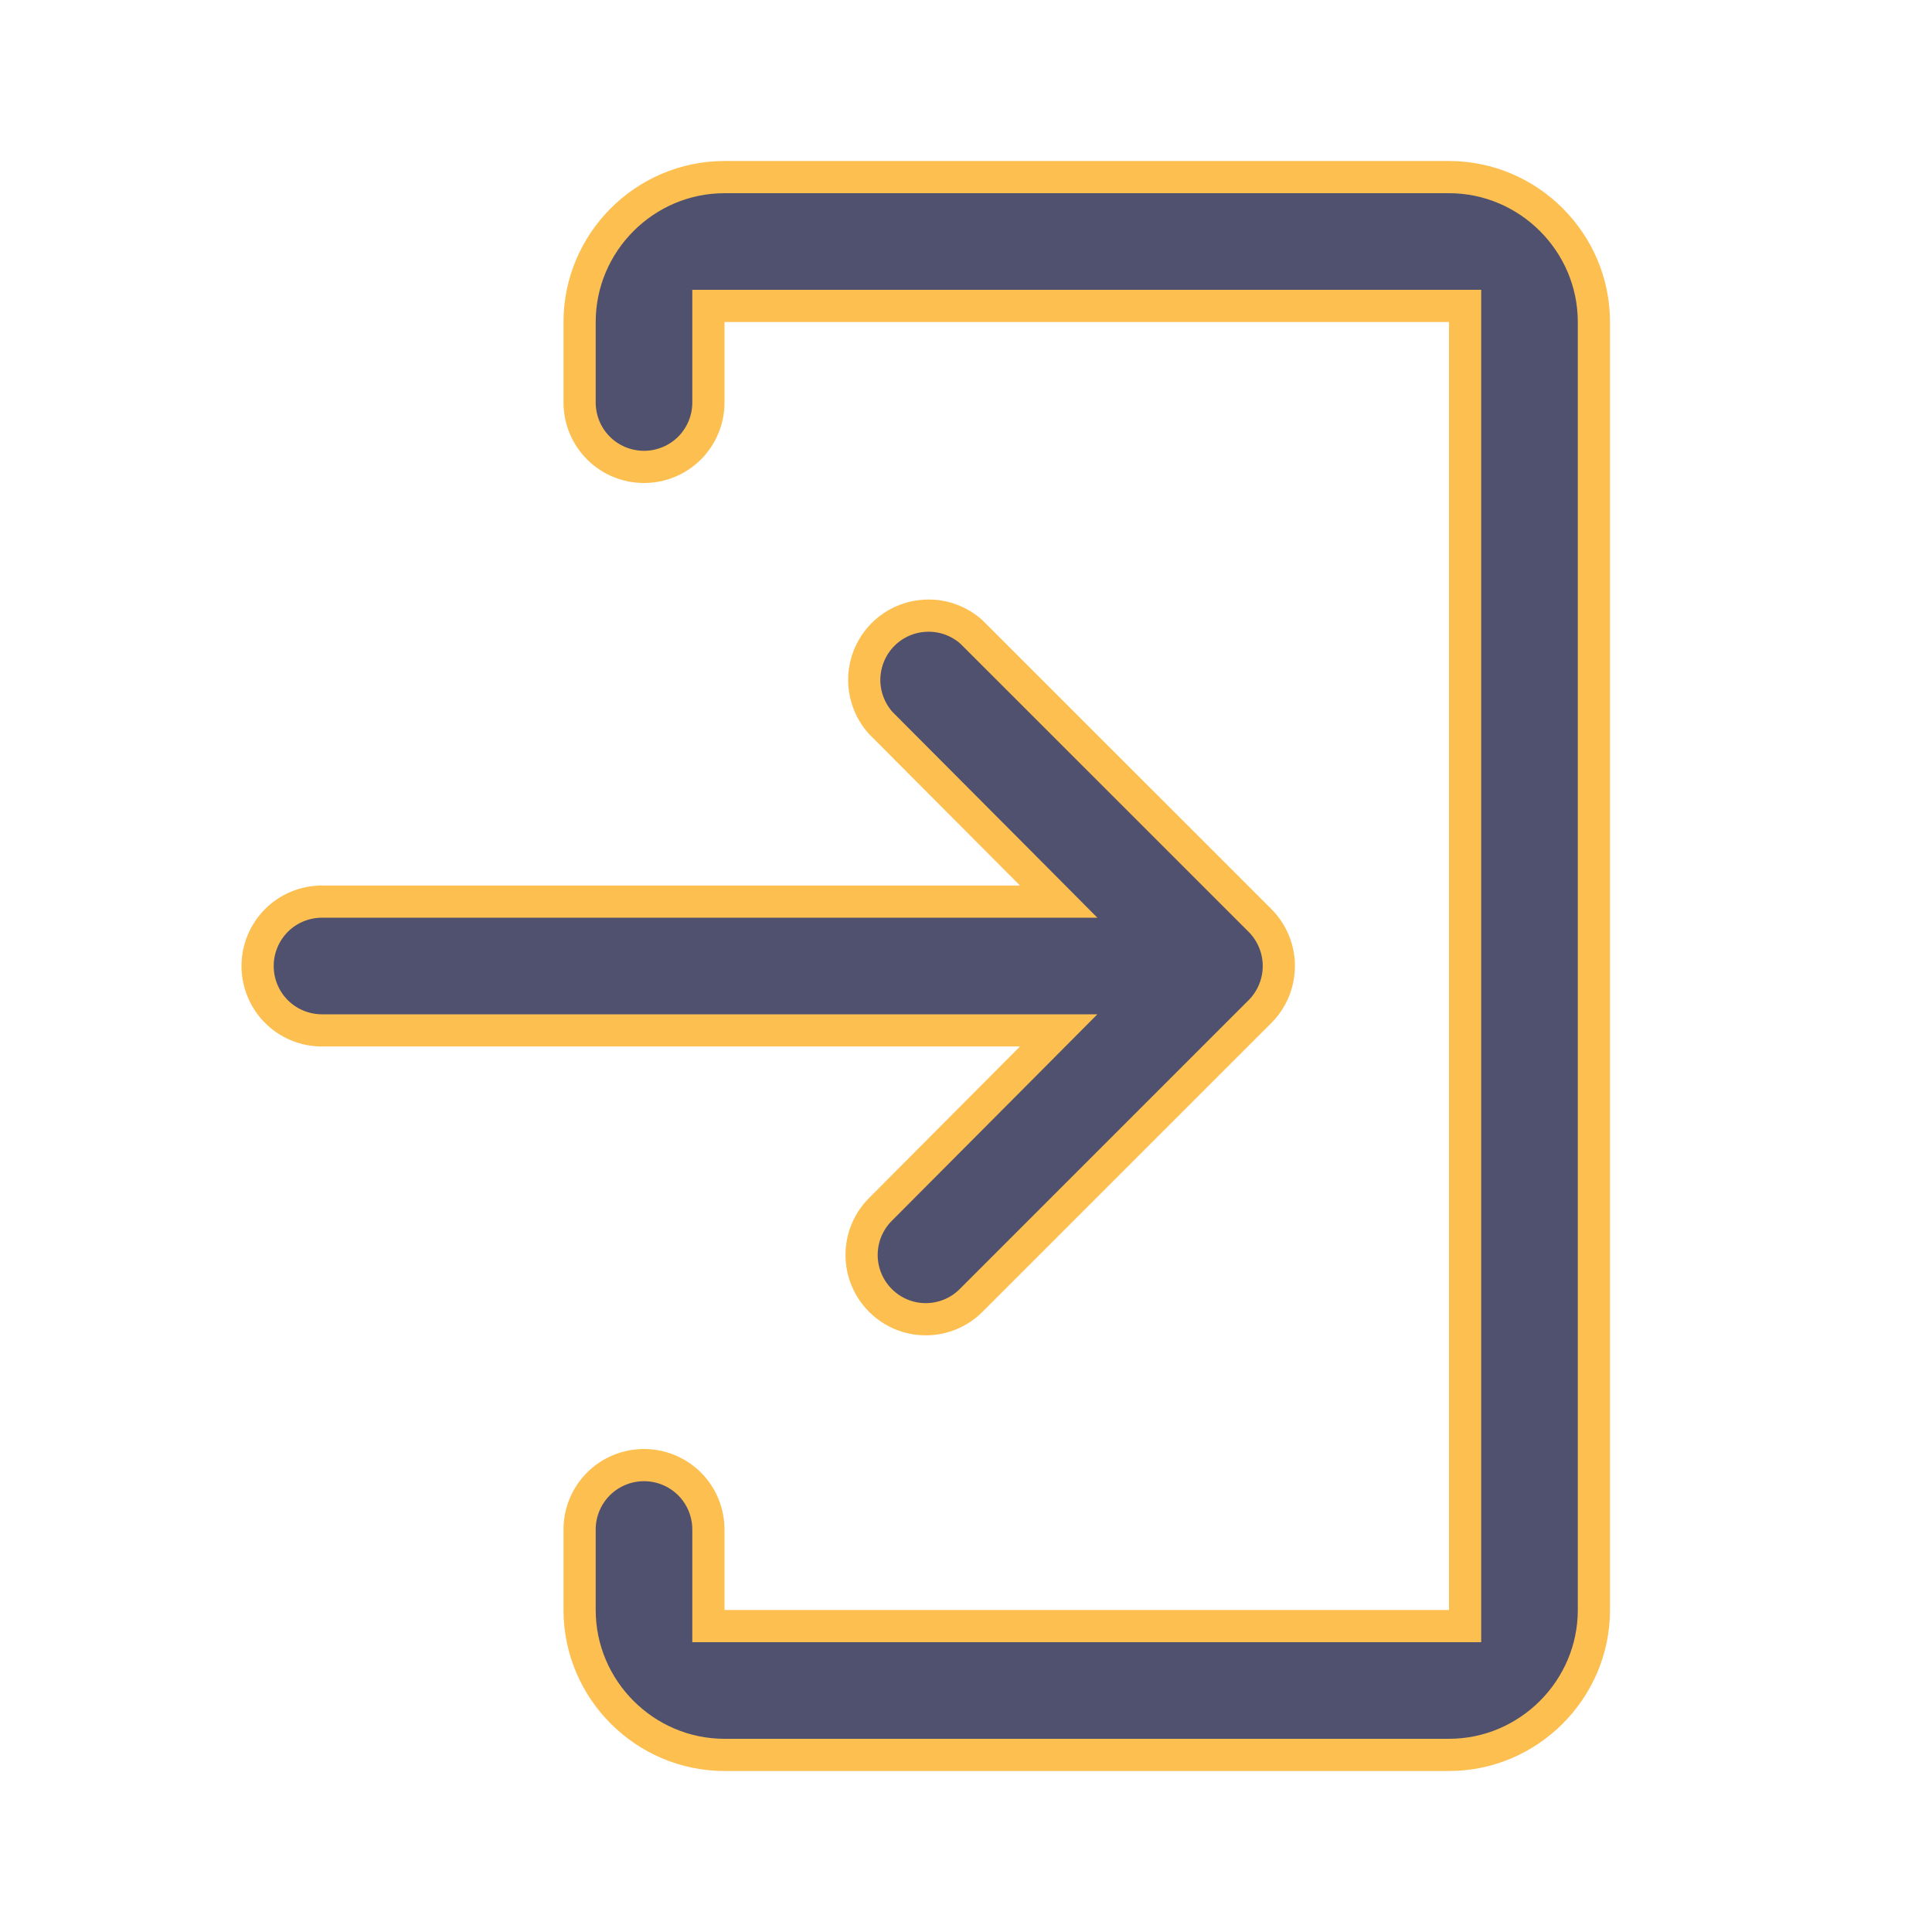
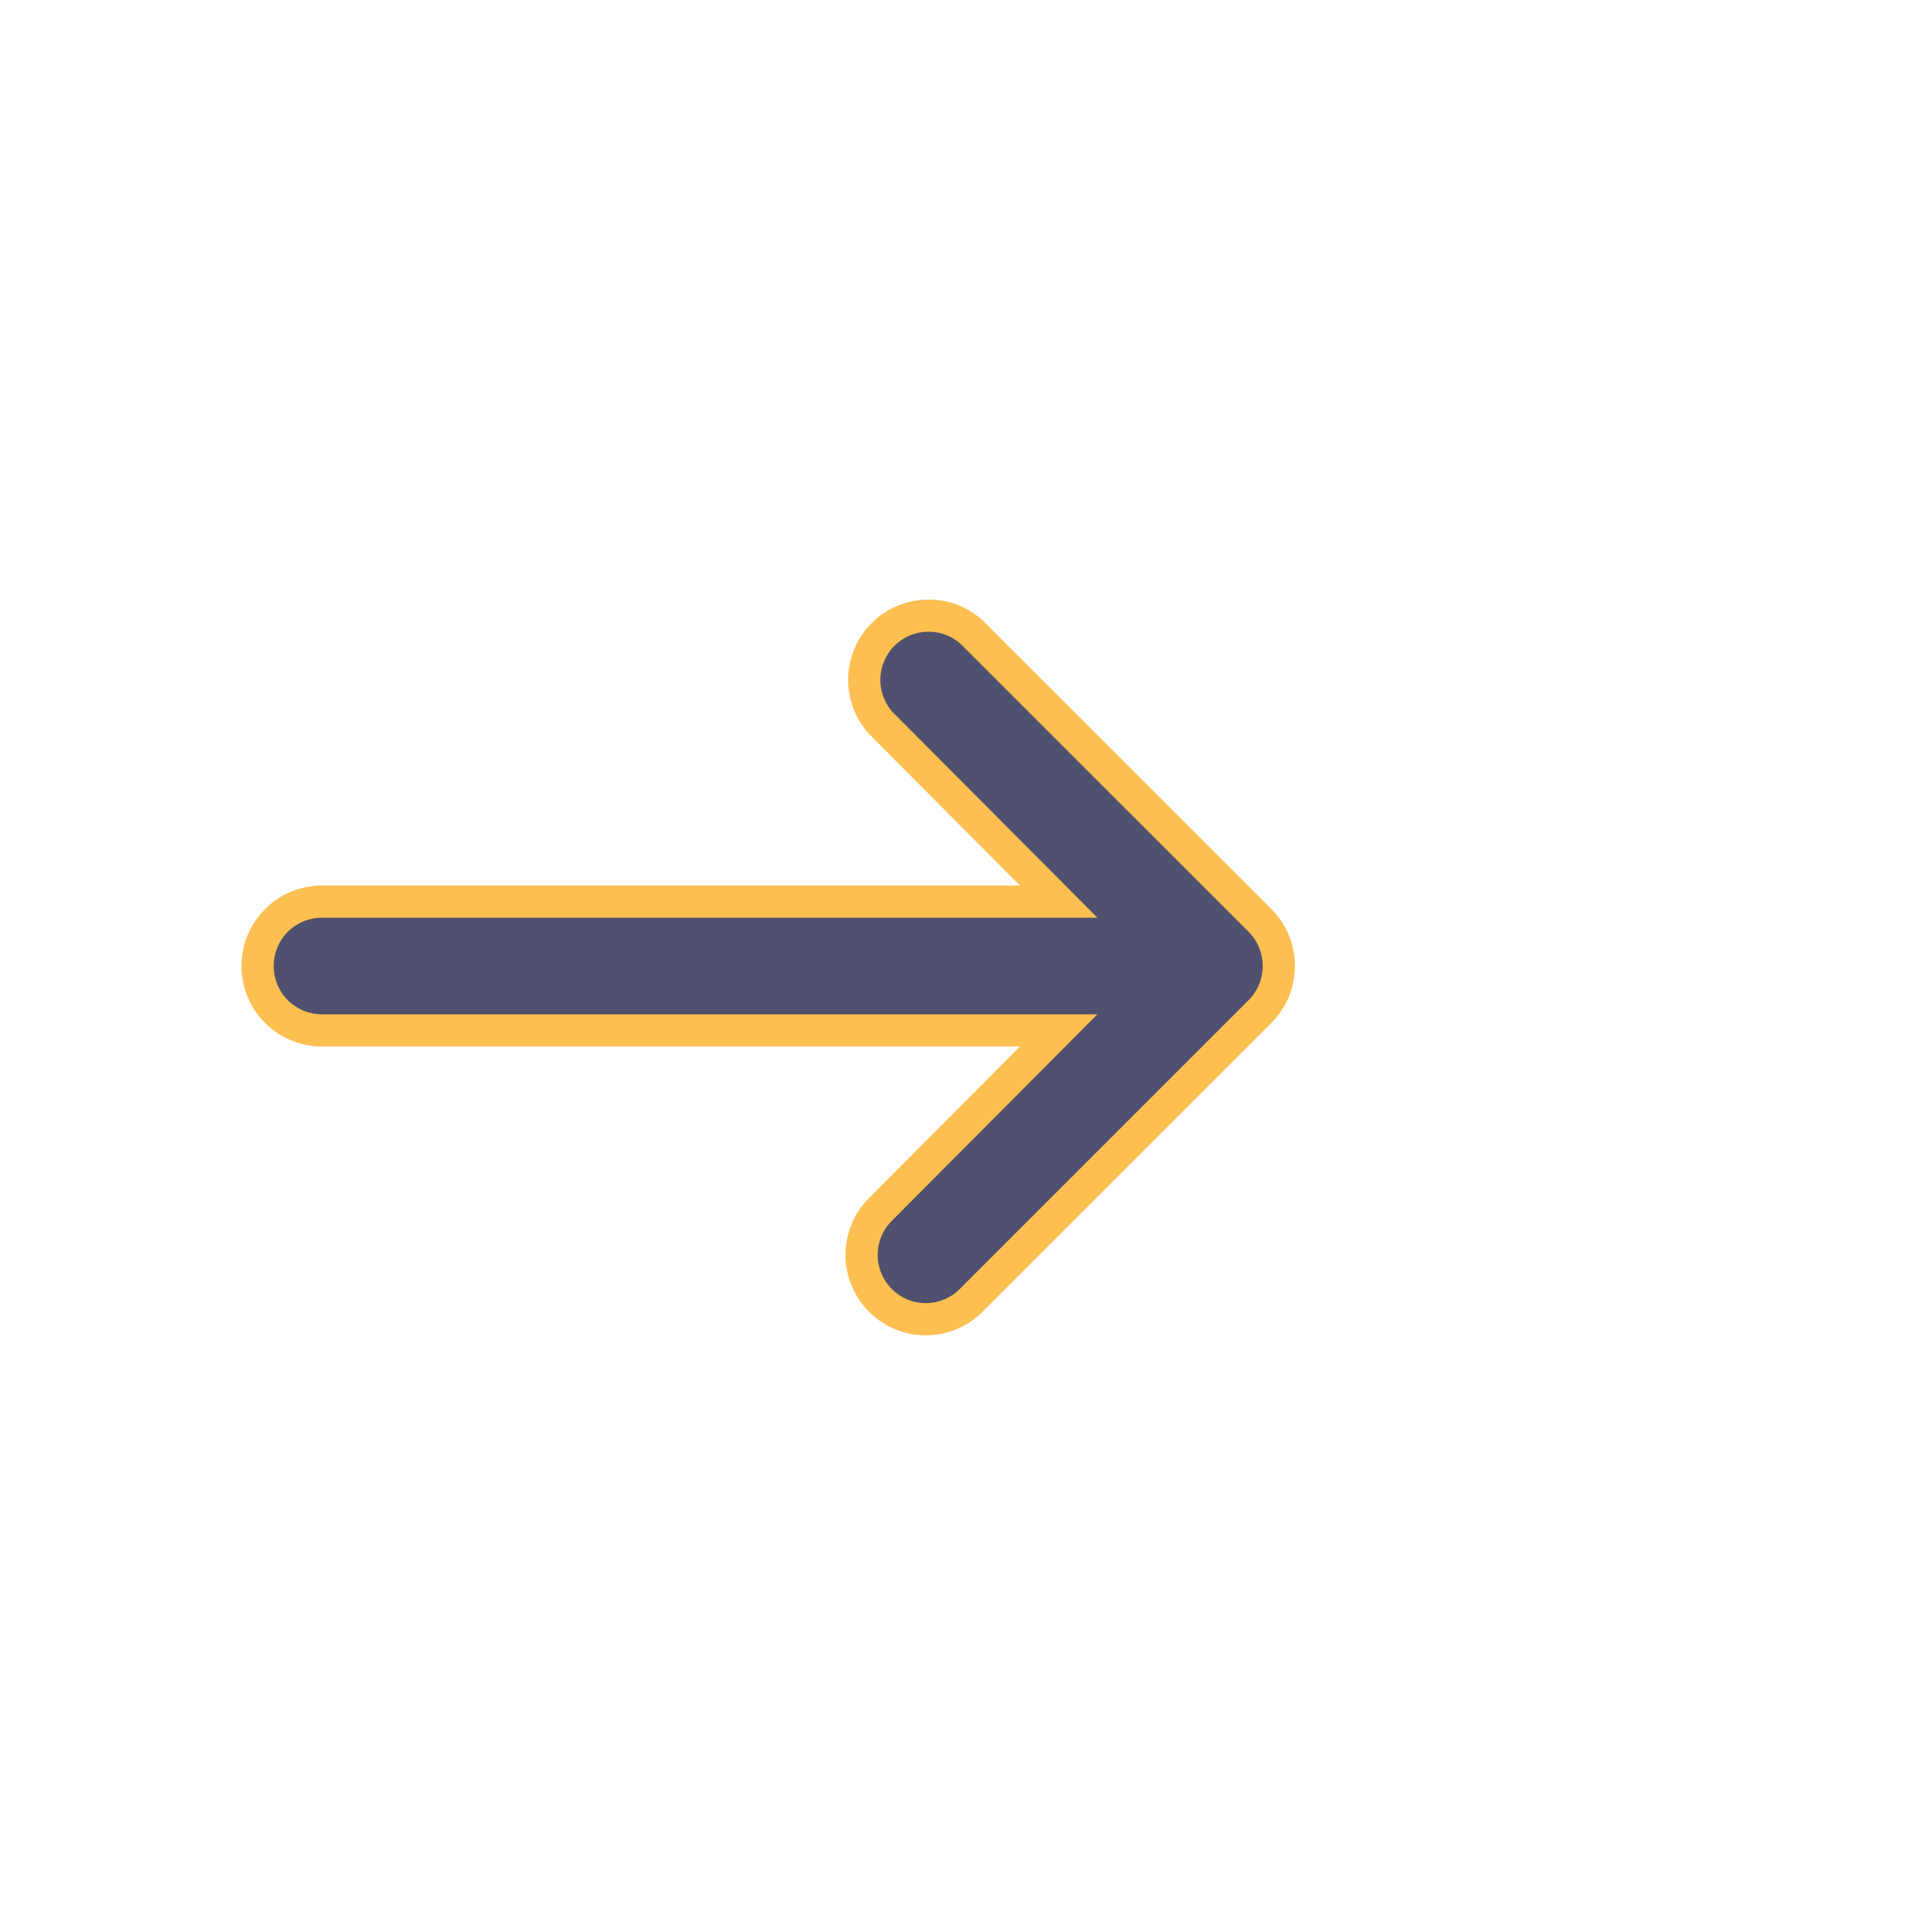
<svg xmlns="http://www.w3.org/2000/svg" width="24" height="24" viewBox="0 0 24 24" fill="none">
-   <path d="M8.8 20V20.2H9H18H18.2V20V4V3.8H18H9H8.8V4V5C8.8 5.212 8.716 5.416 8.566 5.566C8.416 5.716 8.212 5.8 8 5.8C7.788 5.8 7.584 5.716 7.434 5.566C7.284 5.416 7.2 5.212 7.2 5V4C7.2 3.01 8.01 2.2 9 2.2H18C18.989 2.2 19.8 3.01 19.8 4V20C19.8 20.989 18.989 21.8 18 21.8H9C8.01 21.8 7.2 20.989 7.2 20V19C7.2 18.788 7.284 18.584 7.434 18.434C7.584 18.284 7.788 18.2 8 18.2C8.212 18.2 8.416 18.284 8.566 18.434C8.716 18.584 8.8 18.788 8.8 19V20Z" fill="#4F516E" stroke="#FDBF50" stroke-width="0.4" />
  <path d="M12.67 11.2H13.151L12.812 10.859L10.939 8.979C10.804 8.827 10.731 8.629 10.736 8.426C10.742 8.221 10.825 8.026 10.97 7.881C11.115 7.736 11.31 7.653 11.515 7.648C11.718 7.642 11.916 7.715 12.067 7.85L15.652 11.434C15.652 11.434 15.652 11.434 15.652 11.434C15.802 11.585 15.886 11.788 15.886 12C15.886 12.212 15.802 12.416 15.652 12.566C15.652 12.566 15.652 12.566 15.652 12.566L12.064 16.154C11.752 16.466 11.248 16.466 10.937 16.154C10.787 16.004 10.703 15.801 10.703 15.59C10.703 15.378 10.786 15.175 10.936 15.025L10.936 15.025L12.812 13.141L13.151 12.8H12.67H4C3.788 12.8 3.584 12.716 3.434 12.566C3.284 12.416 3.2 12.212 3.2 12C3.2 11.788 3.284 11.585 3.434 11.434C3.584 11.284 3.788 11.2 4 11.2H12.67Z" fill="#4F516E" stroke="#FDBF50" stroke-width="0.4" />
</svg>